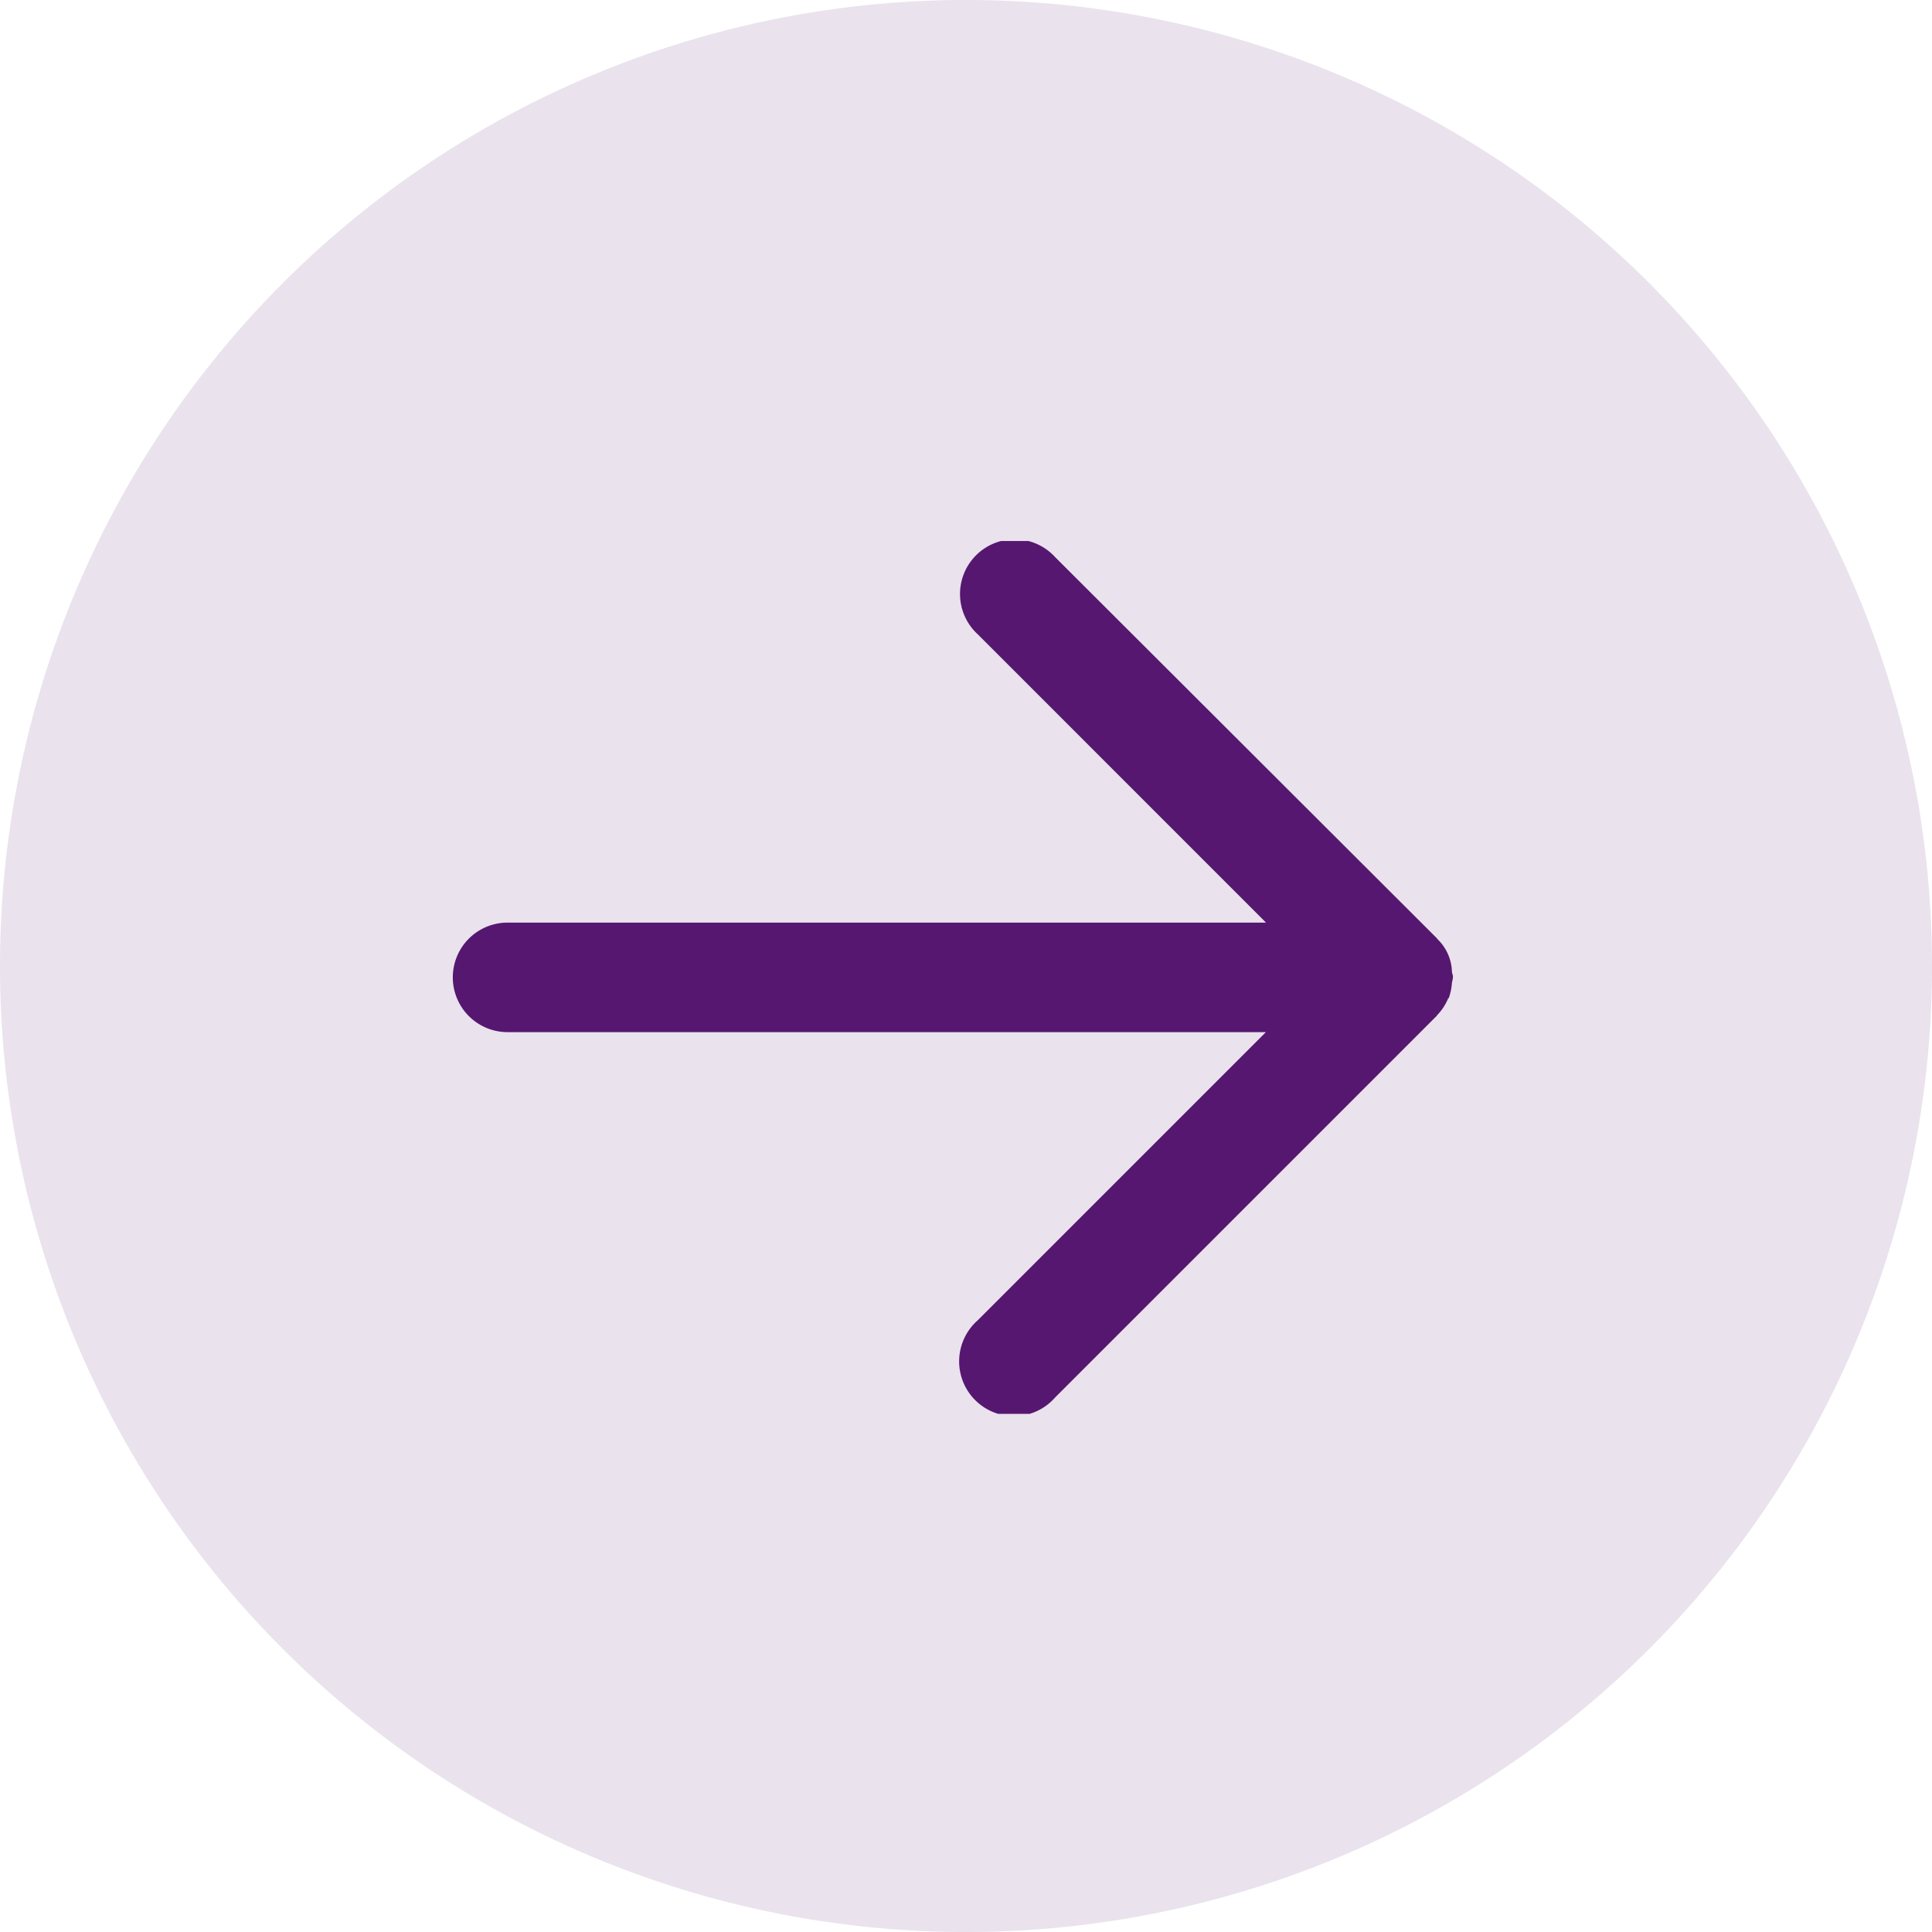
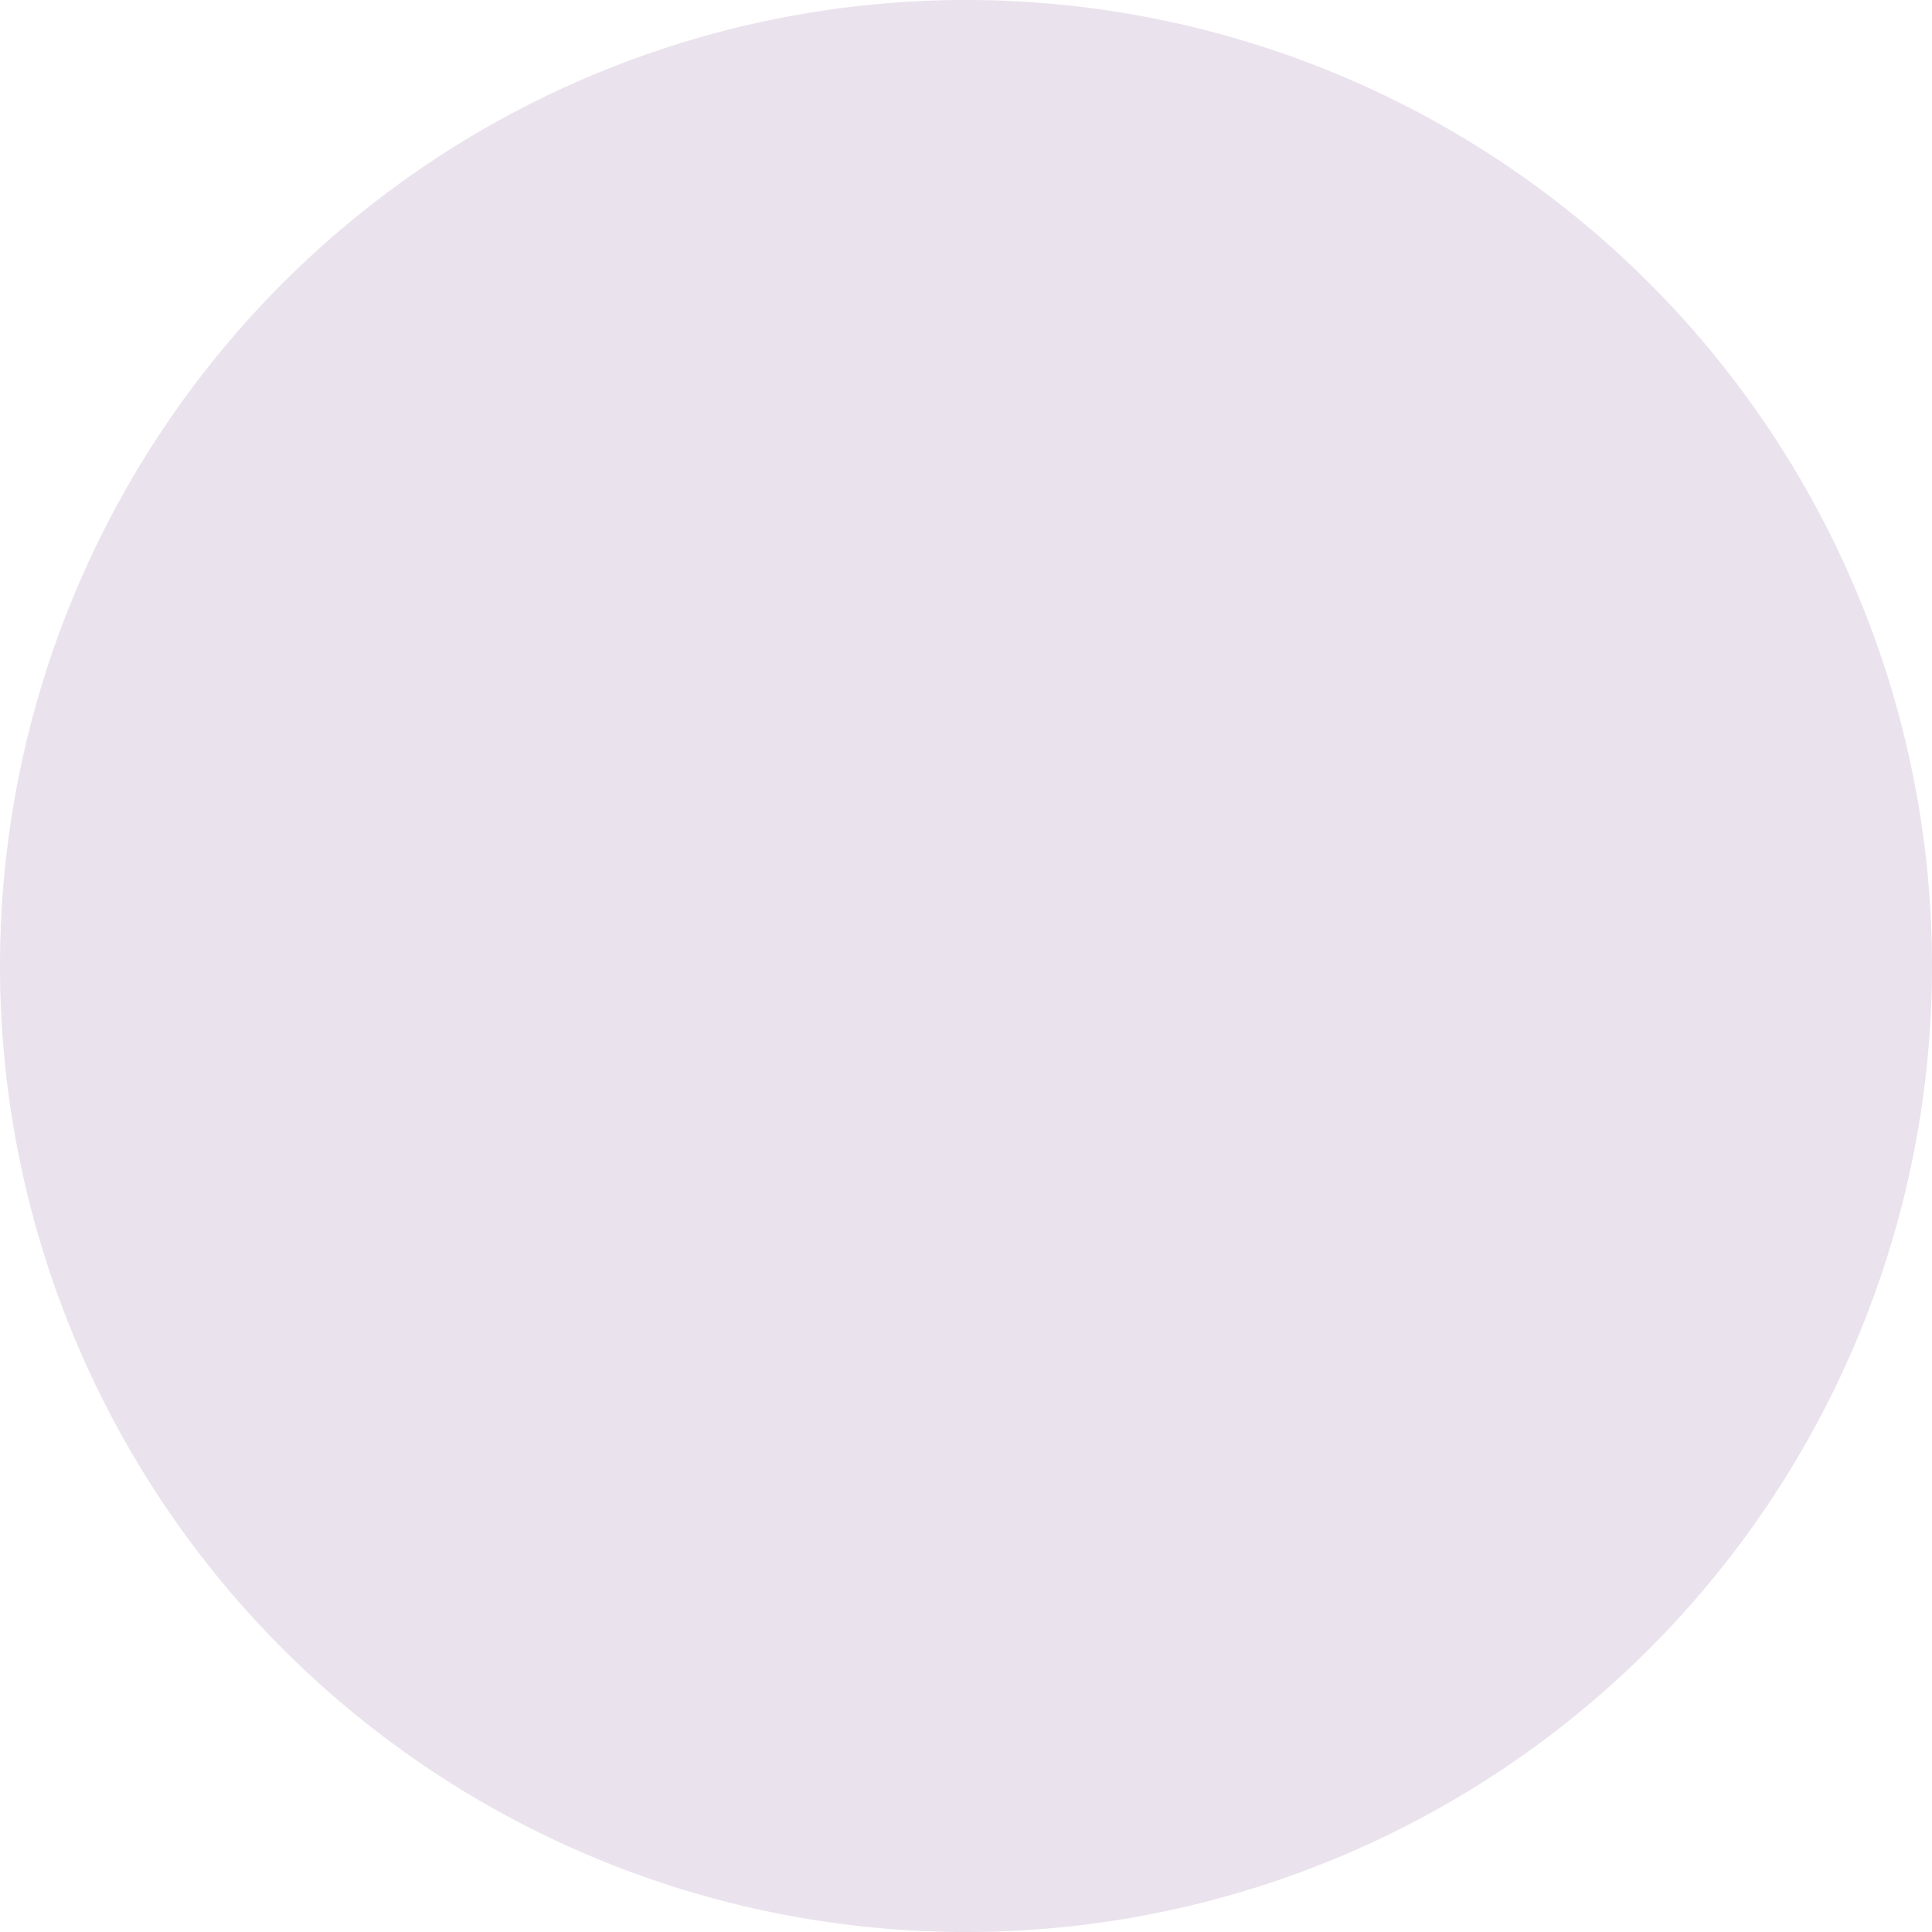
<svg xmlns="http://www.w3.org/2000/svg" id="Component_57_1" data-name="Component 57 – 1" width="35" height="35" viewBox="0 0 35 35">
  <defs>
    <clipPath id="clip-path">
      <rect id="Rectangle_6020" data-name="Rectangle 6020" width="18.118" height="15.812" fill="#561770" stroke="#0521bd" stroke-width="1" />
    </clipPath>
  </defs>
  <path id="Path_48552" data-name="Path 48552" d="M17.5,0A17.5,17.5,0,1,1,0,17.5,17.5,17.5,0,0,1,17.5,0Z" fill="#eae2ed" />
  <g id="Group_7788" data-name="Group 7788" transform="translate(8.203 9.801)" clip-path="url(#clip-path)">
-     <path id="Path_31688" data-name="Path 31688" d="M18.041,8.284A1.007,1.007,0,0,0,18.1,8a.932.932,0,0,0,.02-.1c0-.035-.017-.065-.02-.1a.852.852,0,0,0-.261-.588l-.01-.015L10.912.291a.991.991,0,1,0-1.4,1.4l5.22,5.221H.992a.992.992,0,0,0,0,1.984H14.73l-5.22,5.22a.992.992,0,1,0,1.4,1.4l6.914-6.914.01-.015a.967.967,0,0,0,.2-.308" transform="translate(0 0.001)" fill="#561770" />
-   </g>
+     </g>
</svg>